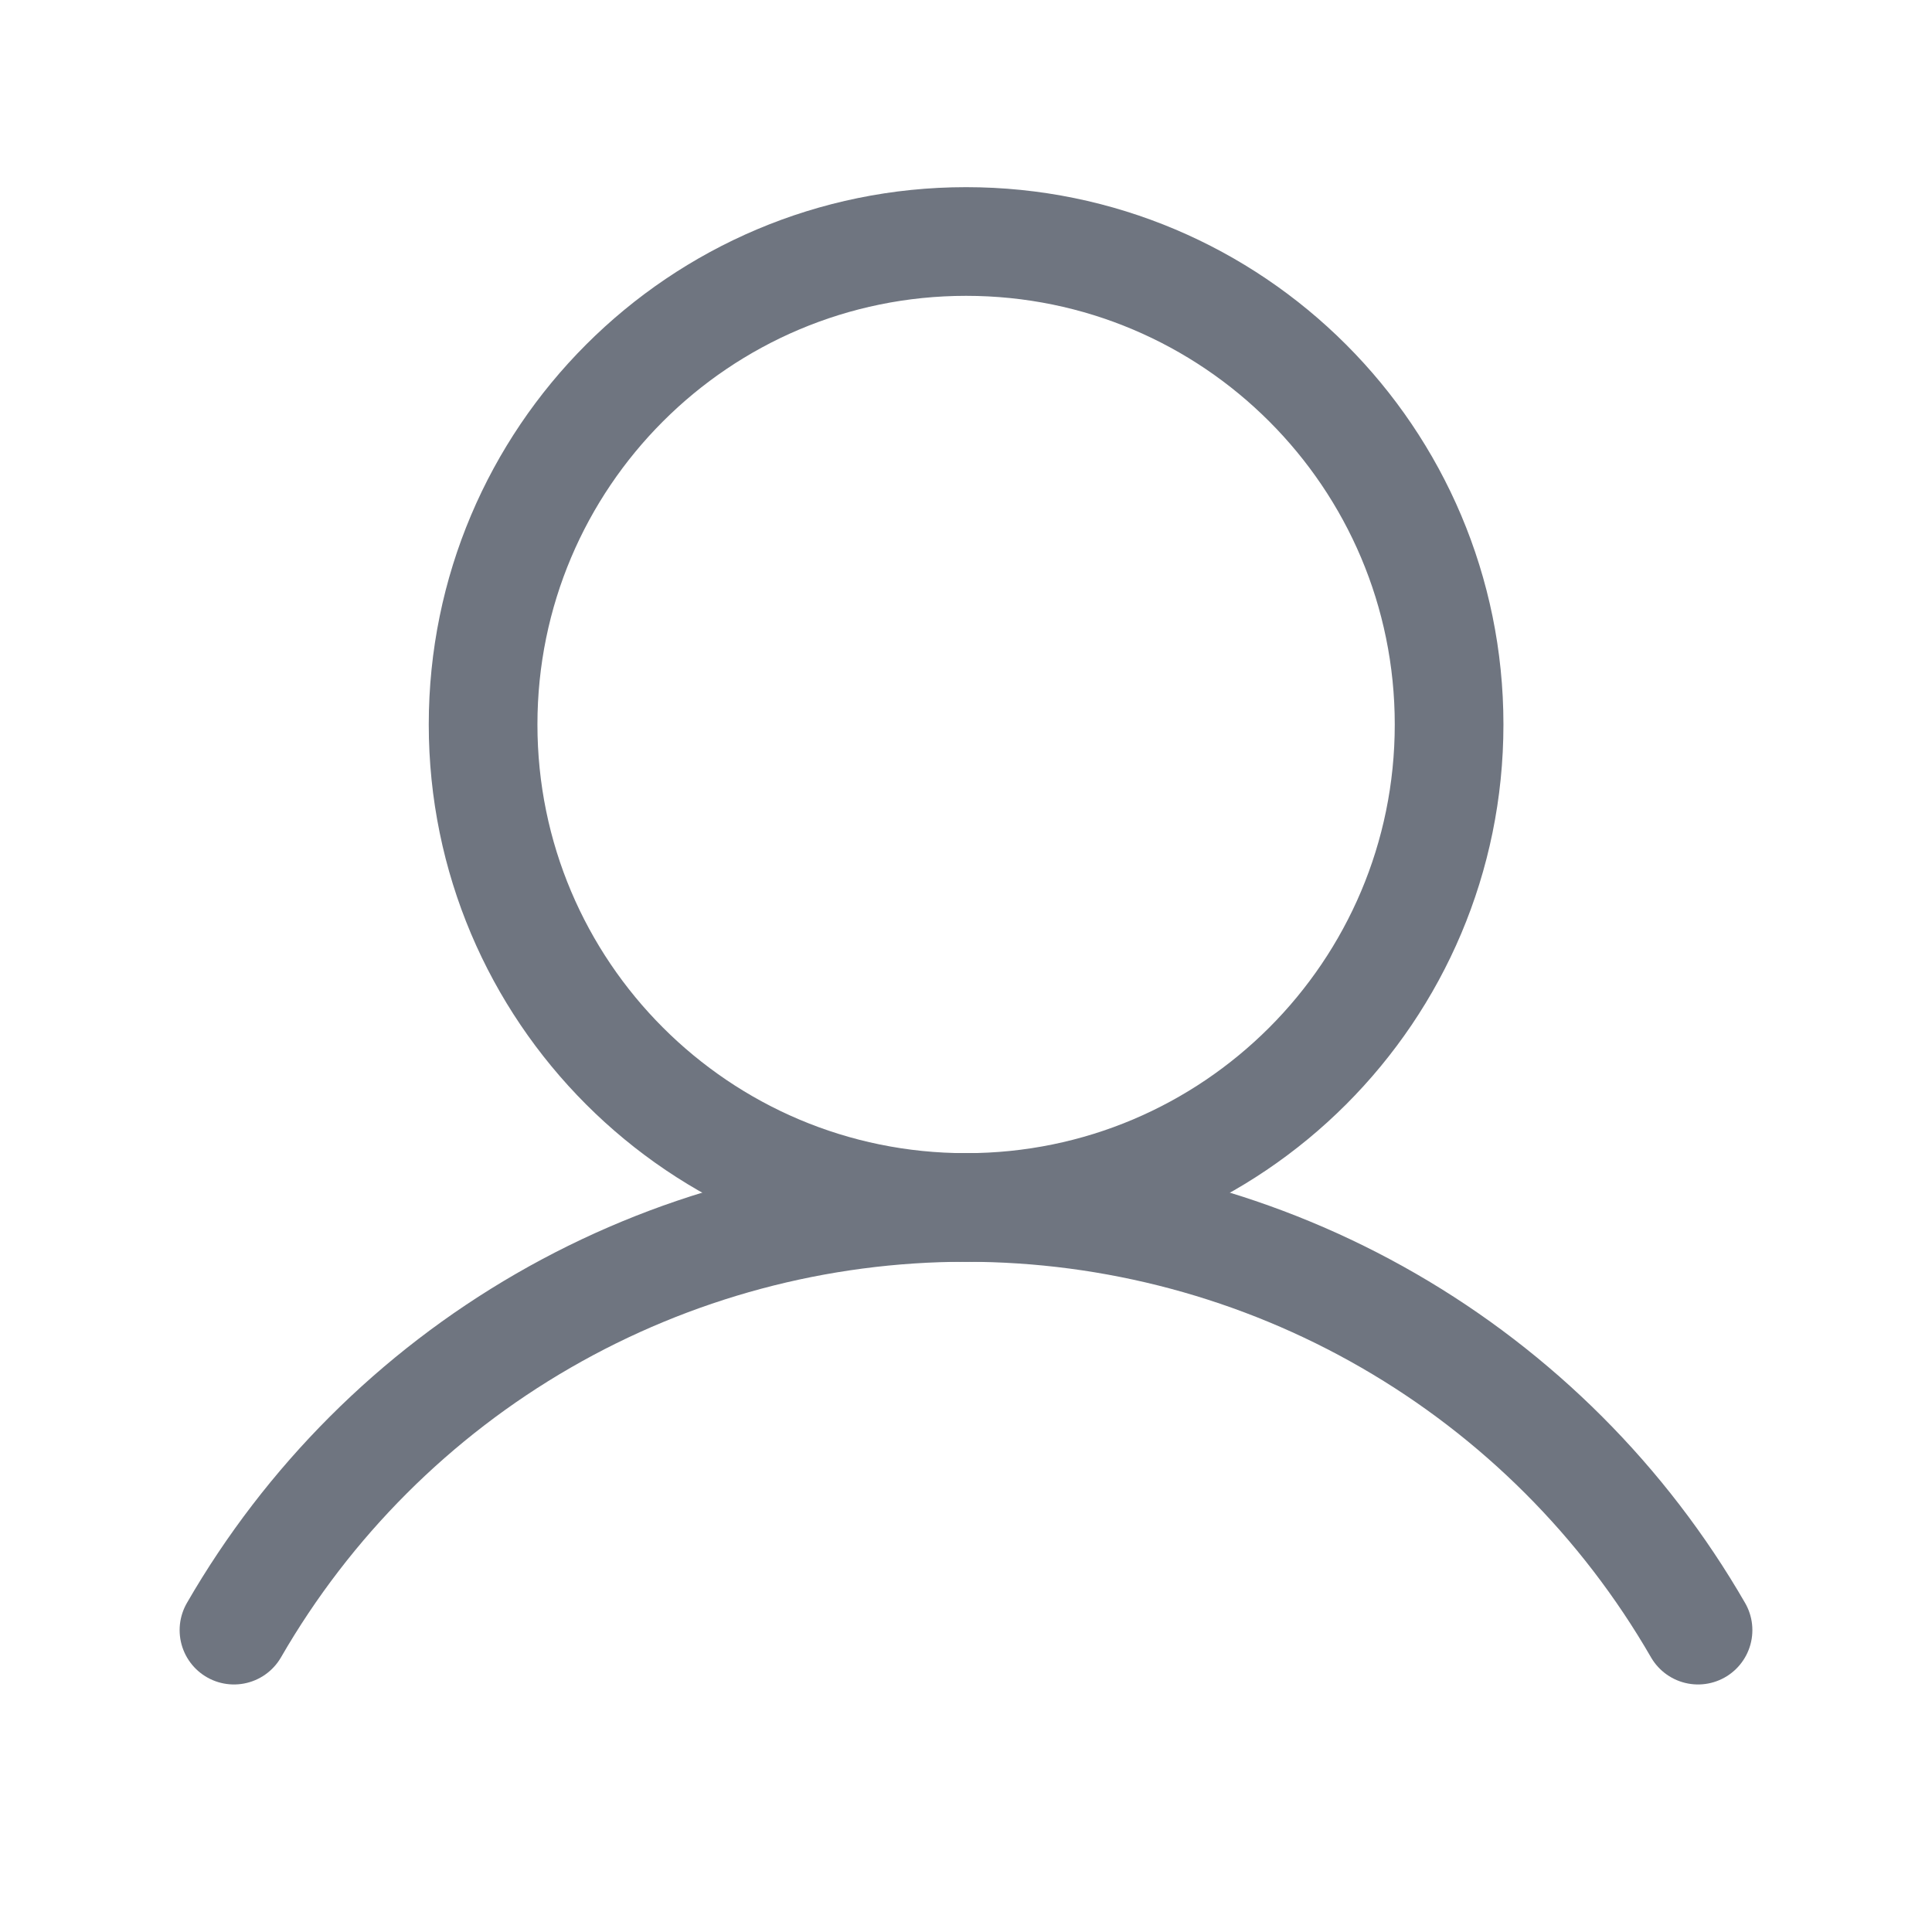
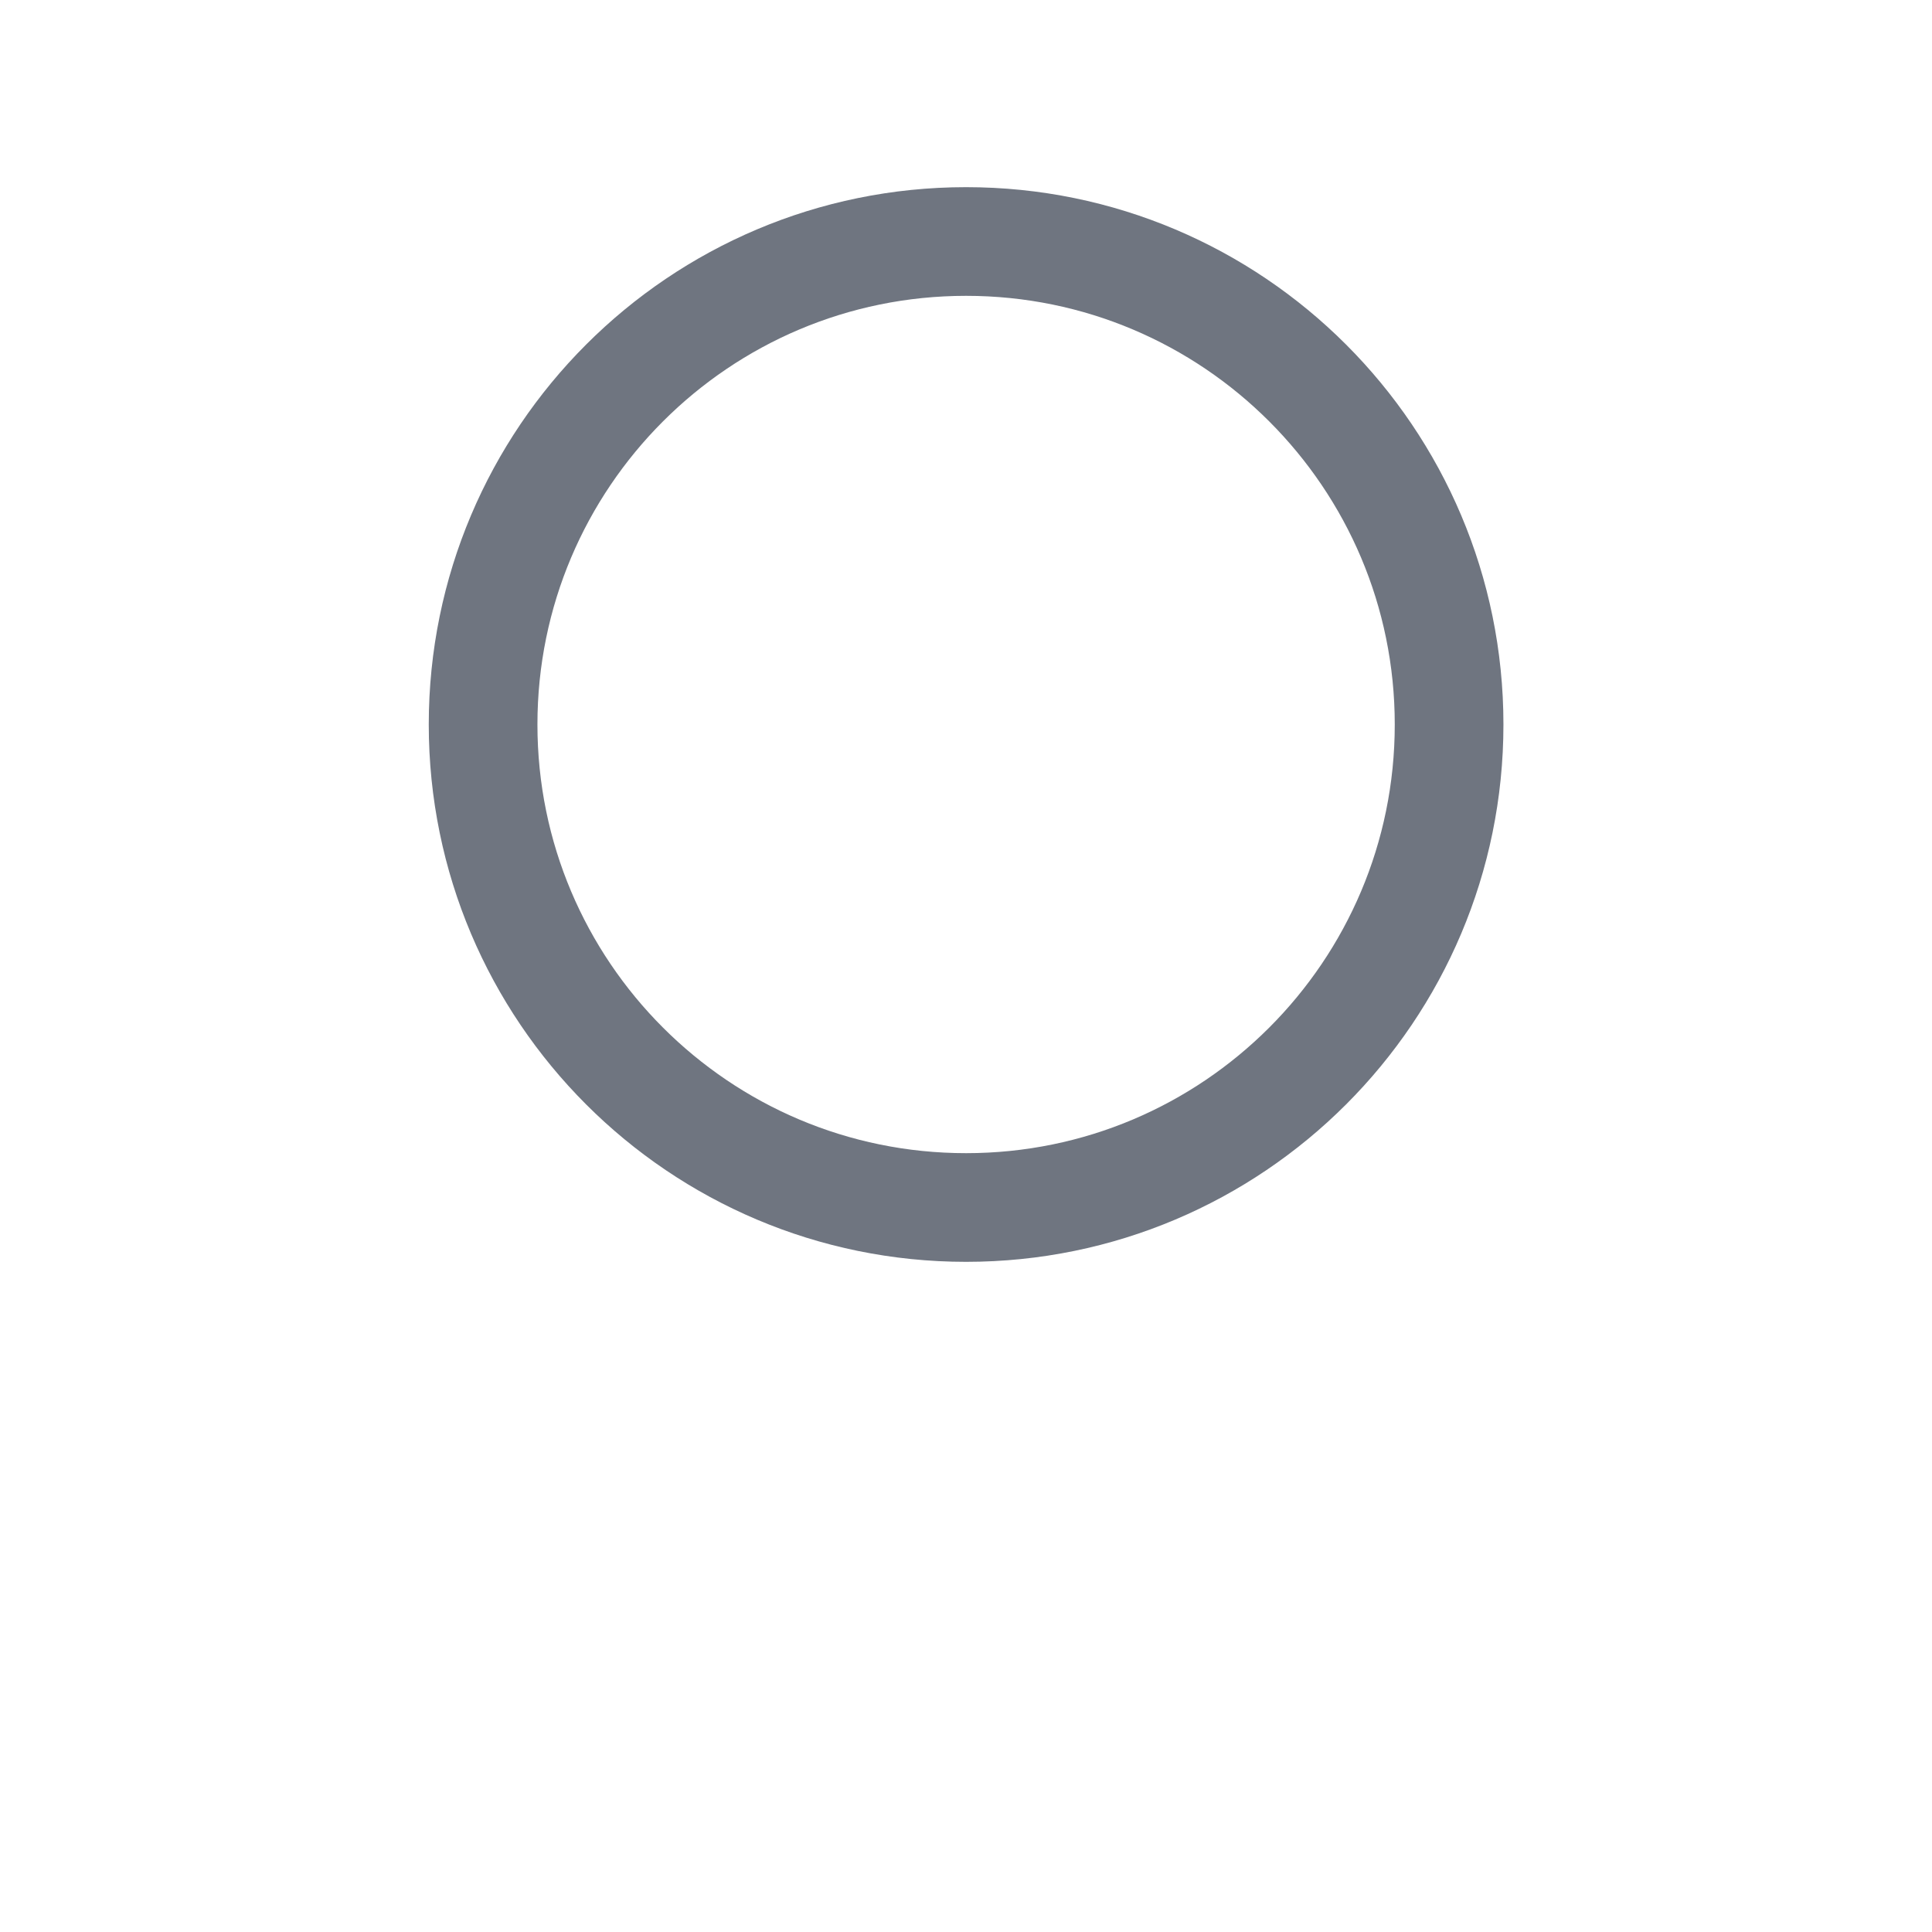
<svg xmlns="http://www.w3.org/2000/svg" width="80" height="80" viewBox="0 0 80 80" fill="none">
  <path d="M40.004 50C51.05 50 60.004 41.045 60.004 30C60.004 18.954 51.05 10 40.004 10C28.958 10 20.004 18.954 20.004 30C20.004 41.045 28.958 50 40.004 50Z" stroke="#6F7580" stroke-width="4.5" stroke-linecap="round" stroke-linejoin="round" />
-   <path d="M9.688 67.5C12.759 62.178 17.178 57.759 22.499 54.687C27.82 51.615 33.856 49.997 40 49.997C46.144 49.997 52.18 51.615 57.501 54.687C62.822 57.759 67.241 62.178 70.312 67.5" stroke="#6F7580" stroke-width="4.5" stroke-linecap="round" stroke-linejoin="round" />
</svg>